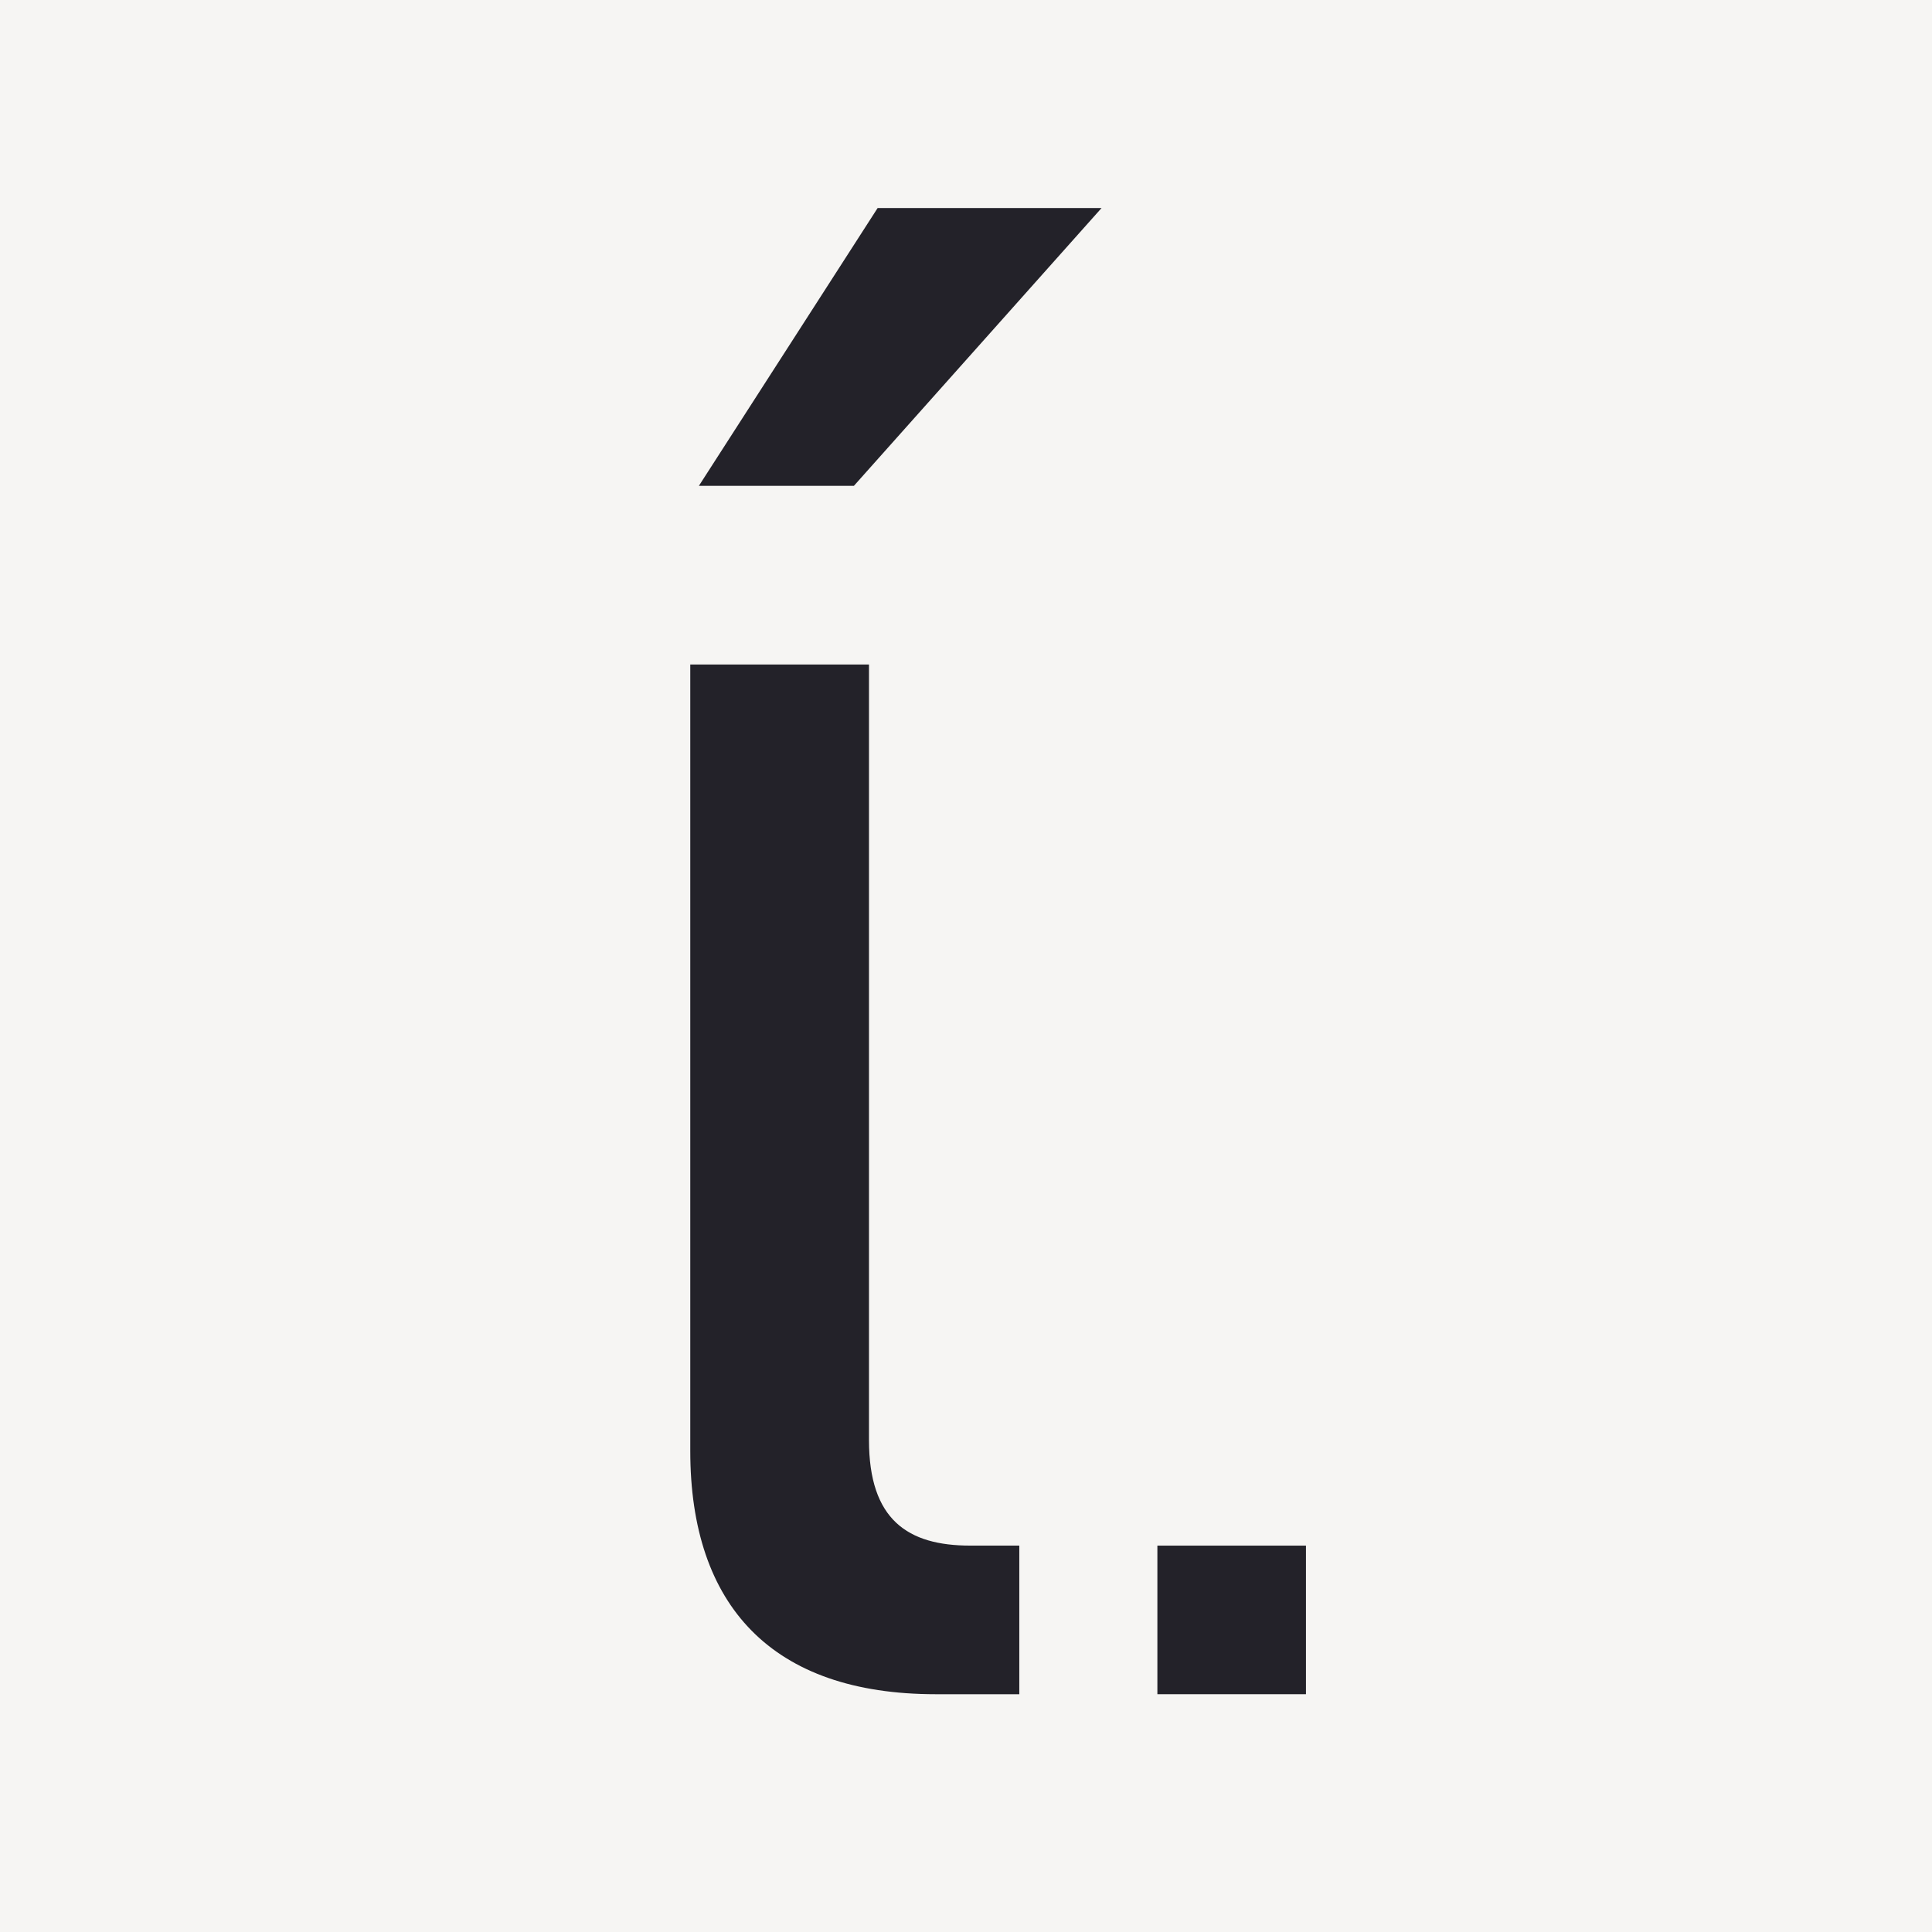
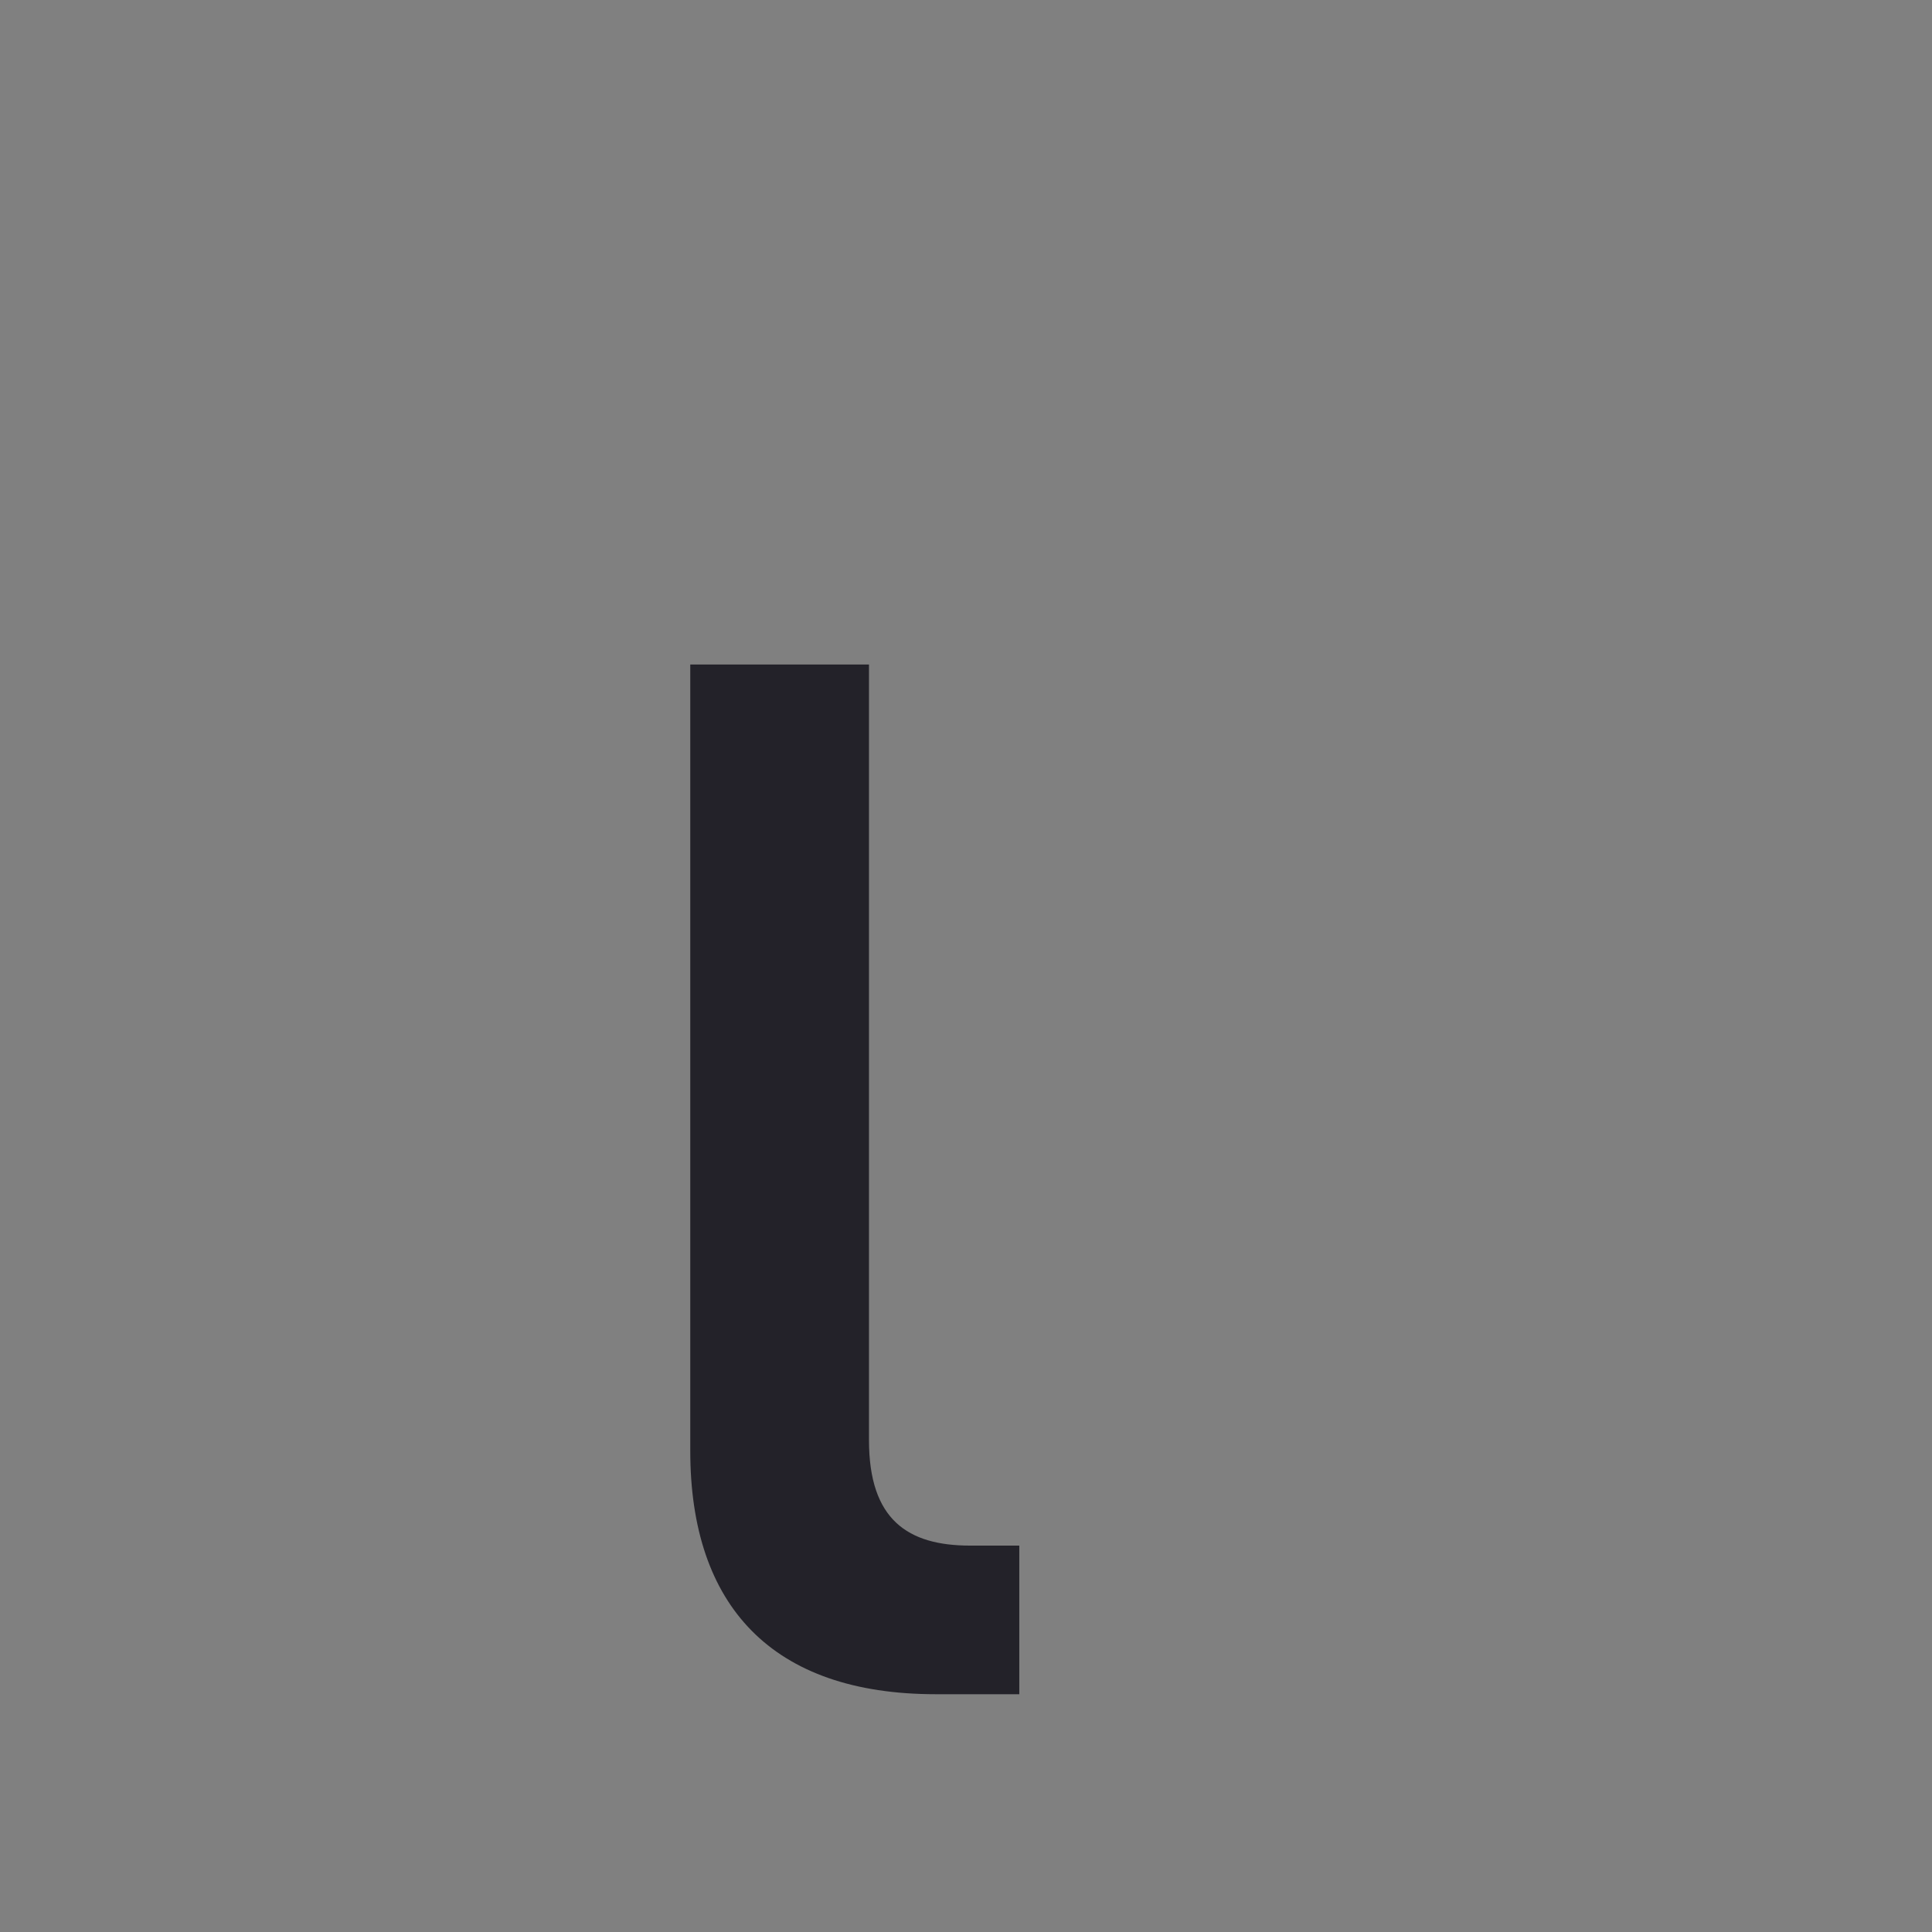
<svg xmlns="http://www.w3.org/2000/svg" version="1.1" width="260" height="260">
  <rect width="100%" height="100%" fill="#808080" stroke="none" />
  <svg width="260" height="260" viewBox="0 0 260 260" fill="none">
-     <rect width="260" height="260" fill="#F6F5F3" />
-     <path d="M94.055 65.379H114.917L148.239 28H118.105L94.055 65.379Z" fill="#232229" />
    <path d="M116.944 193.804V89.428H92.893V195.253C92.893 216.117 103.904 228 125.928 228H137.173V208.001H130.563C122.16 208.001 116.944 204.526 116.944 193.804Z" fill="#232229" />
-     <path d="M175.751 208.003H155.756V227.998H175.751V208.003Z" fill="#232229" />
  </svg>
  <style>@media (prefers-color-scheme: light) { :root { filter: contrast(1) brightness(1); } } @media (prefers-color-scheme: dark) { :root { filter: none; } } </style>
</svg>